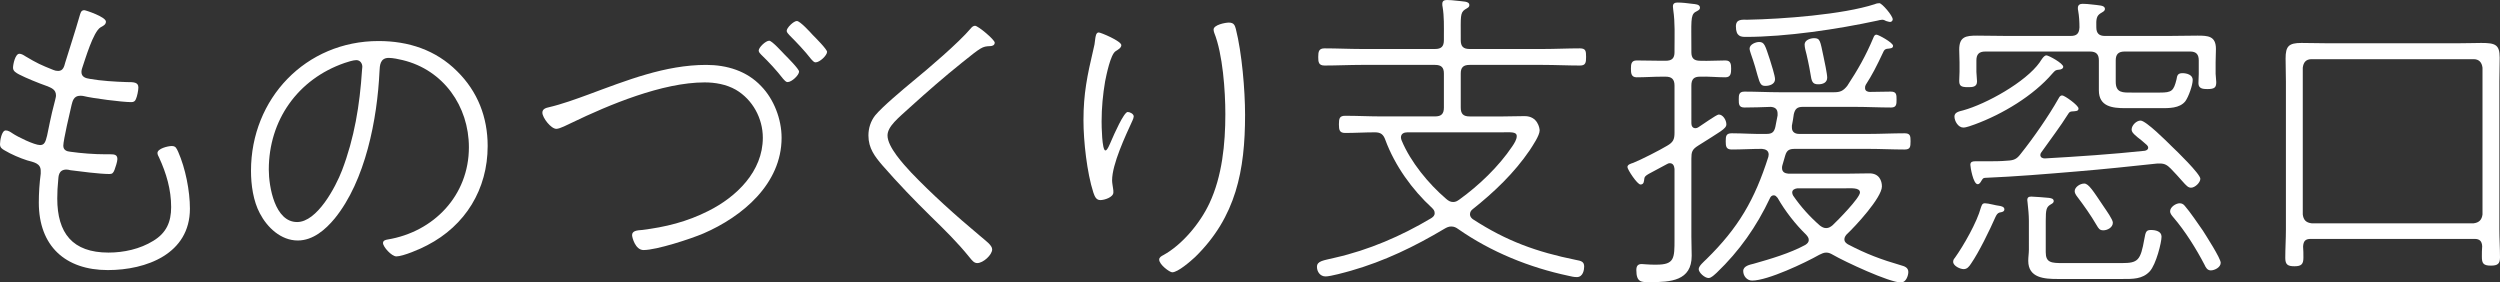
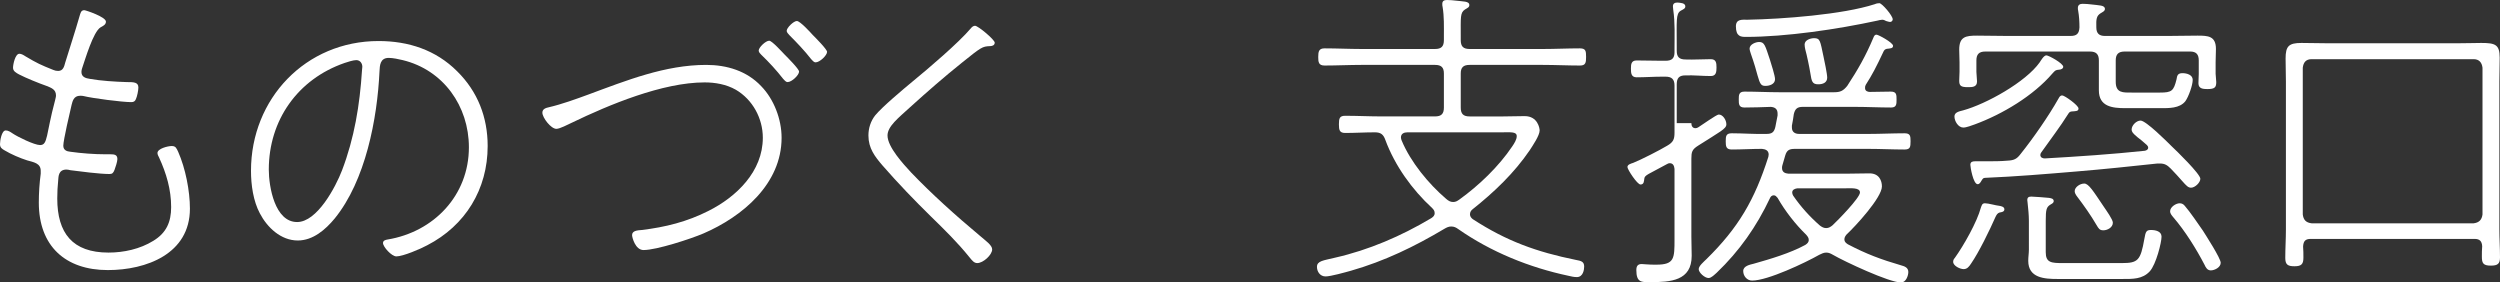
<svg xmlns="http://www.w3.org/2000/svg" version="1.1" id="レイヤー_1" x="0px" y="0px" width="1053.107px" height="118.995px" viewBox="0 0 1053.107 118.995" enable-background="new 0 0 1053.107 118.995" xml:space="preserve">
  <rect x="0" y="0" width="1053.107" height="118.995" fill="#333333" stroke="none" />
  <g>
    <path fill="#FFFFFF" d="M44.622,9.112c0,1.34-1.34,1.876-2.277,2.412c-3.082,1.876-6.433,13.4-7.772,17.286   c-0.134,0.536-0.268,0.805-0.268,1.475c0,2.144,1.741,2.68,3.617,2.948c4.423,0.804,10.721,1.206,15.411,1.34   c2.947,0,4.958,0,4.958,2.277c0,1.206-0.536,3.887-1.072,4.959c-0.402,0.938-0.938,1.206-2.01,1.206   c-3.752,0-16.215-1.608-19.967-2.547c-0.536-0.134-0.938-0.134-1.474-0.134c-2.814,0-3.217,2.412-3.618,3.887   c-0.67,2.813-3.484,14.874-3.484,17.152c0,1.876,1.474,2.411,2.948,2.546c4.69,0.67,10.184,1.071,14.874,1.071h2.01   c1.608,0,2.948,0.135,2.948,2.011c0,1.071-0.804,3.483-1.206,4.556c-0.536,1.34-0.938,1.742-2.144,1.742   c-4.021,0-12.328-1.072-16.482-1.608c-0.536-0.134-1.072-0.268-1.608-0.268c-3.483,0-3.35,3.082-3.483,4.422   c-0.269,2.546-0.402,5.227-0.402,7.772c0,14.606,6.432,22.78,21.574,22.78c6.433,0,13.267-1.474,18.895-4.958   c5.494-3.351,7.504-7.906,7.504-14.204c0-7.37-2.01-14.204-5.092-20.904c-0.269-0.536-0.67-1.206-0.67-1.876   c0-1.877,4.422-2.948,6.03-2.948c1.741,0,2.01,1.071,2.68,2.412c3.082,6.968,4.958,16.482,4.958,23.986   c0,19.028-18.358,25.862-34.572,25.862c-17.957,0-29.079-10.185-29.079-28.408c0-4.021,0.269-8.175,0.805-12.194V71.96   c0-3.216-2.948-3.618-5.763-4.422c-2.948-0.938-6.7-2.547-9.38-4.154C0.804,62.714,0,62.178,0,60.703   c0-1.34,0.67-5.762,2.411-5.762c1.072,0,2.011,0.67,2.814,1.206c2.145,1.474,9.246,4.958,11.658,4.958   c3.351,0,2.412-4.288,6.298-18.761c0.135-0.804,0.402-1.34,0.402-2.144c0-2.546-2.01-3.216-4.021-4.021   c-3.082-1.071-8.71-3.35-11.523-4.823c-1.206-0.671-2.547-1.341-2.547-2.814s0.938-5.896,2.681-5.896   c0.804,0,1.742,0.536,2.546,1.072c4.958,2.948,6.433,3.618,11.792,5.762c0.67,0.269,1.206,0.402,2.011,0.402   c2.144,0,2.546-2.01,2.947-3.484C29.48,19.833,31.624,13.4,33.5,6.834c0.402-1.205,0.536-2.546,2.011-2.546   C36.046,4.288,44.622,7.103,44.622,9.112z" />
    <path fill="#FFFFFF" d="M192.56,30.017c8.71,8.576,12.864,19.431,12.864,31.491c0,18.224-9.381,33.5-25.461,41.809   c-2.68,1.474-10.184,4.69-12.998,4.69c-2.01,0-5.628-4.021-5.628-5.629c0-1.071,1.072-1.34,1.876-1.474   c19.564-3.216,34.305-18.626,34.305-38.86c0-17.287-10.721-32.563-27.873-36.717c-1.607-0.402-4.153-0.938-5.896-0.938   c-3.752,0-3.752,3.351-3.887,5.628c-0.938,20.101-5.896,46.098-18.894,62.044c-3.887,4.689-9.112,9.246-15.545,9.246   c-7.102,0-12.864-5.494-15.946-11.391c-2.813-5.226-3.752-12.061-3.752-17.956c0-30.419,23.049-54.673,53.735-54.673   C172.057,17.287,183.581,21.039,192.56,30.017z M145.122,26.533c-19.698,6.834-31.893,24.12-31.893,44.891   c0,7.236,2.546,22.11,11.927,22.11c8.442,0,16.214-14.74,18.895-21.708c5.226-13.669,7.504-27.604,8.441-42.211   c0-0.402,0.135-1.072,0.135-1.475c0-1.474-0.938-2.813-2.547-2.813C148.74,25.327,146.328,26.131,145.122,26.533z" />
    <path fill="#FFFFFF" d="M231.283,45.159c5.227-1.206,11.524-3.484,16.616-5.36c15.947-5.896,32.295-12.462,49.581-12.462   c8.711,0,17.152,2.546,23.183,8.979c5.36,5.494,8.576,13.936,8.576,21.708c0,19.431-16.482,33.232-32.965,40.335   c-5.359,2.278-19.698,6.968-25.192,6.968c-3.483,0-4.824-5.359-4.824-6.298c0-1.876,2.278-2.01,4.021-2.145   c10.05-1.205,19.162-3.483,28.141-8.04c11.792-5.896,22.914-16.616,22.914-30.82c0-8.174-4.288-16.08-11.39-20.234   c-4.021-2.278-8.71-3.082-13.133-3.082c-17.688,0-40.2,9.38-56.013,17.019c-1.475,0.67-4.958,2.546-6.433,2.546   c-2.277,0-5.896-4.69-5.896-6.834C228.47,45.829,230.077,45.427,231.283,45.159z M330.579,23.049c1.072,1.072,6.03,6.03,6.03,7.103   c0,1.474-3.082,4.422-4.824,4.422c-0.804,0-1.34-0.805-1.876-1.34c-2.813-3.618-5.896-6.969-9.246-10.185   c-0.401-0.402-1.072-1.072-1.072-1.742c0-1.34,2.948-4.154,4.423-4.154C325.22,17.152,329.508,21.977,330.579,23.049z    M342.372,14.74c1.071,1.072,6.03,6.03,6.03,7.103c0,1.474-3.083,4.422-4.824,4.422c-0.805,0-1.341-0.804-1.876-1.34   c-2.814-3.618-6.03-6.968-9.246-10.185c-0.402-0.535-1.072-1.071-1.072-1.741c0-1.341,2.948-4.154,4.288-4.154   S341.3,13.534,342.372,14.74z" />
    <path fill="#FFFFFF" d="M419.02,17.957c0,1.206-1.206,1.474-2.011,1.474c-3.216,0.134-3.617,0.402-11.792,6.968   c-7.37,5.896-14.74,12.329-21.843,18.761c-4.958,4.556-9.514,8.04-9.514,11.927c0,4.823,6.7,12.06,9.916,15.544   c8.845,9.246,19.028,18.358,28.811,26.532c2.814,2.412,5.36,4.154,5.36,5.896c0,2.278-3.752,5.762-6.298,5.762   c-1.341,0-2.145-1.072-3.351-2.546c-4.958-6.164-10.586-11.658-16.214-17.152c-6.969-6.834-13.803-13.937-20.234-21.307   c-3.351-3.886-6.03-7.37-6.03-12.729c0-3.083,0.938-6.03,2.813-8.442c2.948-3.618,11.927-11.122,15.812-14.339   c6.7-5.494,19.297-16.214,24.522-22.378c0.402-0.536,1.072-1.072,1.742-1.072C412.051,10.854,419.02,16.751,419.02,17.957z" />
-     <path fill="#FFFFFF" d="M472.351,19.028c0,1.206-1.608,2.011-2.412,2.547c-2.145,1.34-3.887,10.05-4.423,12.729   c-0.938,5.494-1.474,11.122-1.474,16.885c0,1.742,0.134,12.194,1.608,12.194c0.804,0,1.742-2.412,2.68-4.557   c0.804-1.876,5.092-11.658,6.7-11.658c0.938,0,2.546,0.805,2.546,1.876c0,0.402-0.268,1.206-0.536,1.742   c-2.948,6.433-8.576,18.358-8.576,25.192c0,1.072,0.269,2.278,0.402,3.351C469,79.866,469,80.536,469,81.072   c0,2.01-3.752,3.216-5.494,3.216c-1.876,0-2.412-1.742-2.948-3.216c-2.68-8.309-4.153-21.575-4.153-30.419   c0-11.256,1.607-18.895,4.153-29.749c0.402-1.474,0.67-2.947,0.805-4.556c0.134-0.804,0.268-2.68,1.474-2.68   C463.64,13.669,472.351,17.287,472.351,19.028z M520.591,12.194c2.547,10.051,3.887,25.729,3.887,36.181   c0,23.316-3.752,43.016-21.039,59.899c-1.876,1.742-7.235,6.433-9.647,6.433c-1.072,0-5.494-3.217-5.494-5.36   c0-0.938,0.938-1.475,1.741-1.876c8.041-4.422,15.545-13.534,19.431-21.843c5.36-11.39,6.7-25.059,6.7-37.521   c0-9.782-1.072-25.326-4.689-34.305c-0.135-0.402-0.269-0.938-0.269-1.34c0-2.011,4.958-2.948,6.433-2.948   C519.921,9.515,520.189,10.854,520.591,12.194z" />
    <path fill="#FFFFFF" d="M611.309,95.41c-1.072,0-1.876,0.402-2.814,0.938c-12.597,7.504-25.326,13.668-39.396,17.688   c-2.412,0.671-8.576,2.412-10.721,2.412c-2.278,0-3.618-2.01-3.618-4.02c0-2.546,2.681-2.681,7.639-3.886   c14.204-3.217,27.872-9.112,40.469-16.617c0.804-0.535,1.474-1.071,1.474-2.144c0-0.938-0.401-1.475-1.072-2.145   c-8.441-7.771-15.678-17.822-19.698-28.676c-0.804-2.278-1.876-3.217-4.422-3.217c-4.154,0-8.308,0.269-12.462,0.269   c-2.412,0-2.681-1.206-2.681-3.618c0-2.546,0.269-3.618,2.681-3.618c5.092,0,10.184,0.268,15.276,0.268h22.512   c2.681,0,3.753-1.071,3.753-3.752V30.955c0-2.546-1.072-3.618-3.753-3.618H573.52c-5.092,0-10.318,0.268-15.544,0.268   c-2.547,0-2.681-1.474-2.681-3.618c0-2.277,0.269-3.617,2.681-3.617c5.226,0,10.452,0.268,15.544,0.268h30.954   c2.681,0,3.753-1.072,3.753-3.752v-1.608c0-4.154,0.134-8.308-0.536-12.328c-0.135-0.402-0.135-0.938-0.135-1.34   c0-1.34,0.938-1.608,2.011-1.608c1.34,0,2.546,0.135,3.752,0.269c2.948,0.401,5.628,0.134,5.628,1.876   c0,0.938-0.804,1.206-1.876,1.876c-2.01,1.34-1.742,3.216-1.742,11.122v1.742c0,2.68,1.072,3.752,3.752,3.752h30.821   c5.226,0,10.317-0.268,15.544-0.268c2.546,0,2.68,1.071,2.68,3.617c0,2.278-0.134,3.618-2.546,3.618   c-5.226,0-10.452-0.268-15.678-0.268H619.08c-2.68,0-3.752,1.072-3.752,3.618v14.338c0,2.681,1.072,3.752,3.752,3.752h14.204   c2.948,0,6.03-0.134,8.979-0.134c5.494,0,6.298,5.092,6.298,6.03c0,2.145-2.947,6.433-4.153,8.309   c-6.566,9.647-15.009,17.688-24.121,24.924c-0.67,0.536-1.072,1.206-1.072,2.145c0,0.938,0.671,1.607,1.206,2.01   c14.205,9.246,26.935,13.803,43.417,17.152c2.145,0.402,3.484,0.67,3.484,2.814c0,1.206-0.402,4.422-3.082,4.422   c-1.206,0-2.412-0.269-3.484-0.536c-16.482-3.484-32.696-10.05-46.499-19.698C613.318,95.812,612.515,95.41,611.309,95.41z    M592.815,55.745c-1.34,0-2.68,0.536-2.68,2.145c0,0.401,0.134,0.804,0.268,1.206c3.753,9.112,11.391,18.358,18.761,24.656   c0.938,0.804,1.742,1.34,2.948,1.34c1.072,0,1.742-0.401,2.68-1.072c8.175-5.896,16.482-13.802,22.245-22.378   c0.804-1.206,1.876-2.814,1.876-4.288c0-2.01-2.681-1.608-6.834-1.608H592.815z" />
-     <path fill="#FFFFFF" d="M712.478,51.859c0,1.072,0.402,2.144,1.742,2.144c0.402,0,0.804-0.134,1.206-0.401   c1.34-0.804,7.638-5.36,8.576-5.36c1.742,0,3.216,2.278,3.216,4.154s-2.68,3.082-11.926,8.979c-2.547,1.607-2.814,2.68-2.814,5.493   v32.831c0,2.68,0.134,5.36,0.134,8.04c0,10.586-8.844,11.122-17.688,11.122c-3.483,0-5.628,0.135-5.628-5.092   c0-1.608,0.536-2.546,2.278-2.546c0.536,0,1.34,0.134,1.876,0.134c1.34,0.134,2.814,0.134,4.288,0.134   c7.638,0,7.638-2.68,7.638-10.72V71.155c-0.134-1.205-0.535-2.411-2.01-2.411c-0.402,0-0.804,0.134-1.206,0.401   c-7.772,4.288-9.38,4.557-9.514,6.164c-0.135,1.072-0.135,2.412-1.608,2.412c-1.34,0-5.494-6.298-5.494-7.37   s1.608-1.474,2.412-1.742c3.082-1.206,11.256-5.359,14.338-7.235c2.547-1.475,3.082-2.681,3.082-5.494V36.047   c0-2.68-1.206-3.752-3.752-3.752h-1.607c-3.484,0-6.969,0.268-10.587,0.268c-2.277,0-2.412-1.741-2.412-3.617   s0.135-3.484,2.412-3.484c3.618,0,7.103,0.134,10.587,0.134h1.607c2.681,0,3.752-1.072,3.752-3.618v-1.607   c0-5.494,0.269-10.721-0.535-16.215c0-0.402-0.135-0.938-0.135-1.474c0-1.34,0.938-1.608,2.011-1.608   c1.876,0,4.153,0.269,6.164,0.536c1.071,0.134,3.216,0.134,3.216,1.608c0,0.938-0.804,1.206-2.01,1.876   c-2.011,1.34-1.608,4.153-1.608,15.276v1.607c0,2.546,1.072,3.618,3.752,3.618c3.484,0.134,6.969-0.134,10.586-0.134   c2.278,0,2.412,1.608,2.412,3.484s-0.134,3.617-2.412,3.617c-3.617,0-7.102-0.401-10.72-0.268c-2.546,0-3.618,1.072-3.618,3.752   V51.859z M754.822,53.735c0,2.01,1.475,2.68,3.082,2.68h29.213c5.092,0,10.05-0.268,15.143-0.268c2.411,0,2.546,1.072,2.546,3.35   c0,2.412-0.135,3.484-2.546,3.484c-5.093,0-10.051-0.268-15.143-0.268h-31.089c-2.278,0-3.35,0.536-4.02,2.813l-1.206,4.154   c-0.135,0.402-0.135,0.804-0.135,1.072c0,1.742,1.206,2.278,2.681,2.412h24.389c3.216,0,6.432-0.134,9.781-0.134   c4.154,0,5.227,3.216,5.227,5.494c0,4.689-11.122,16.75-14.874,20.234c-0.536,0.67-0.938,1.206-0.938,2.144   c0,0.938,0.67,1.474,1.475,2.01c7.638,4.021,14.07,6.433,22.378,8.845c1.475,0.401,3.082,0.938,3.082,2.813   c0,1.475-0.938,4.423-3.082,4.423c-4.958,0-23.853-8.845-28.677-11.658c-0.938-0.536-1.742-0.938-2.813-0.938   c-1.206,0-2.011,0.536-2.948,0.938c-5.896,3.35-21.709,10.854-28.274,10.854c-2.145,0-3.752-1.876-3.752-4.02   c0-2.145,2.813-2.681,4.422-3.082c7.102-2.011,15.276-4.423,21.708-7.906c0.805-0.536,1.475-1.072,1.475-2.145   c0-0.938-0.536-1.474-1.072-2.144c-4.556-4.422-8.844-9.916-12.061-15.545c-0.536-0.535-0.804-1.071-1.607-1.071   c-0.805,0-1.341,0.536-1.608,1.206c-5.628,11.926-12.864,22.244-22.378,31.356c-0.938,0.804-2.278,2.278-3.484,2.278   c-1.608,0-4.154-2.278-4.154-3.753c0-1.34,2.278-3.216,3.216-4.153c13.534-13.267,20.369-25.059,26.131-43.149   c0-0.268,0.134-0.67,0.134-0.938c0-1.742-1.34-2.278-2.813-2.412c-4.288,0-8.576,0.268-12.73,0.268   c-2.412,0-2.546-1.34-2.546-3.484c0-2.144,0.134-3.35,2.546-3.35c4.824,0,9.648,0.402,14.606,0.268c2.277,0,3.216-0.67,3.752-2.947   c0.268-1.608,0.67-3.217,0.938-4.824v-0.805c0-1.876-1.071-2.68-2.813-2.813c-3.618,0.134-7.772,0.268-11.122,0.268   c-2.412,0-2.412-1.474-2.412-3.35s0-3.351,2.412-3.351c4.958,0,9.916,0.269,14.874,0.269h22.78c2.68,0,3.886-0.536,5.628-2.681   c4.557-6.968,7.772-12.596,10.988-20.234c0.269-0.67,0.536-1.34,1.34-1.34c0.805,0,6.969,3.351,6.969,4.69   c0,1.072-1.072,1.072-2.011,1.206c-0.804,0-1.474,0.268-1.876,0.938c-3.35,7.103-4.824,9.917-7.638,14.339   c-0.269,0.536-0.269,0.804-0.269,1.34c0,1.206,1.072,1.608,2.011,1.608c2.948,0,5.896-0.135,8.844-0.135   c2.412,0,2.412,1.341,2.412,3.351c0,1.876,0,3.35-2.278,3.35c-5.092,0-10.05-0.268-15.008-0.268h-22.244   c-2.278,0-3.217,0.804-3.753,3.082c-0.134,1.072-0.535,3.618-0.804,4.824V53.735z M796.229,9.246c-0.536,0-1.206-0.268-1.742-0.401   c-0.402-0.269-1.072-0.536-1.608-0.536c-0.401,0-1.742,0.268-2.144,0.402c-16.751,3.617-38.325,6.834-55.344,6.834   c-2.01,0-4.153-0.135-4.153-4.423c0-3.216,2.68-2.813,4.958-2.813c14.472-0.269,40.066-2.145,53.601-6.566   c0.536-0.268,1.34-0.401,1.876-0.401c1.072,0,5.628,5.226,5.628,6.834C797.301,8.711,796.766,9.246,796.229,9.246z M743.7,36.181   c-1.742,0-2.278-0.535-3.35-4.422c-0.536-2.01-1.341-4.958-2.814-9.112c-0.134-0.401-0.536-1.607-0.536-2.144   c0-1.876,2.68-2.814,4.021-2.814c2.277,0,2.546,1.475,4.556,7.504c0.536,1.742,2.145,6.7,2.145,8.175   C747.721,35.511,745.309,36.181,743.7,36.181z M757.101,79.33c-0.938,0.134-2.145,0.536-2.145,1.742   c0,0.536,0.135,0.804,0.402,1.34c3.216,4.69,6.968,8.844,11.256,12.596c0.938,0.671,1.608,1.072,2.681,1.072   c1.071,0,1.876-0.536,2.68-1.206c2.01-1.876,11.524-11.524,11.524-13.802c0-2.145-3.886-1.742-6.298-1.742H757.101z    M765.944,35.511c-2.546,0-2.813-1.206-3.35-4.689c-0.402-2.547-1.475-7.639-2.145-10.051c-0.134-0.67-0.268-1.34-0.268-2.01   c0-1.876,2.412-2.68,4.02-2.68c2.547,0,2.547,1.206,3.887,7.504c0.401,1.876,1.607,7.504,1.607,9.112   C769.696,34.841,767.82,35.511,765.944,35.511z" />
+     <path fill="#FFFFFF" d="M712.478,51.859c0,1.072,0.402,2.144,1.742,2.144c0.402,0,0.804-0.134,1.206-0.401   c1.34-0.804,7.638-5.36,8.576-5.36c1.742,0,3.216,2.278,3.216,4.154s-2.68,3.082-11.926,8.979c-2.547,1.607-2.814,2.68-2.814,5.493   v32.831c0,2.68,0.134,5.36,0.134,8.04c0,10.586-8.844,11.122-17.688,11.122c-3.483,0-5.628,0.135-5.628-5.092   c0-1.608,0.536-2.546,2.278-2.546c0.536,0,1.34,0.134,1.876,0.134c1.34,0.134,2.814,0.134,4.288,0.134   c7.638,0,7.638-2.68,7.638-10.72V71.155c-0.134-1.205-0.535-2.411-2.01-2.411c-0.402,0-0.804,0.134-1.206,0.401   c-7.772,4.288-9.38,4.557-9.514,6.164c-0.135,1.072-0.135,2.412-1.608,2.412c-1.34,0-5.494-6.298-5.494-7.37   s1.608-1.474,2.412-1.742c3.082-1.206,11.256-5.359,14.338-7.235c2.547-1.475,3.082-2.681,3.082-5.494V36.047   c0-2.68-1.206-3.752-3.752-3.752h-1.607c-3.484,0-6.969,0.268-10.587,0.268c-2.277,0-2.412-1.741-2.412-3.617   s0.135-3.484,2.412-3.484c3.618,0,7.103,0.134,10.587,0.134h1.607c2.681,0,3.752-1.072,3.752-3.618v-1.607   c0-5.494,0.269-10.721-0.535-16.215c0-0.402-0.135-0.938-0.135-1.474c0-1.34,0.938-1.608,2.011-1.608   c1.071,0.134,3.216,0.134,3.216,1.608c0,0.938-0.804,1.206-2.01,1.876   c-2.011,1.34-1.608,4.153-1.608,15.276v1.607c0,2.546,1.072,3.618,3.752,3.618c3.484,0.134,6.969-0.134,10.586-0.134   c2.278,0,2.412,1.608,2.412,3.484s-0.134,3.617-2.412,3.617c-3.617,0-7.102-0.401-10.72-0.268c-2.546,0-3.618,1.072-3.618,3.752   V51.859z M754.822,53.735c0,2.01,1.475,2.68,3.082,2.68h29.213c5.092,0,10.05-0.268,15.143-0.268c2.411,0,2.546,1.072,2.546,3.35   c0,2.412-0.135,3.484-2.546,3.484c-5.093,0-10.051-0.268-15.143-0.268h-31.089c-2.278,0-3.35,0.536-4.02,2.813l-1.206,4.154   c-0.135,0.402-0.135,0.804-0.135,1.072c0,1.742,1.206,2.278,2.681,2.412h24.389c3.216,0,6.432-0.134,9.781-0.134   c4.154,0,5.227,3.216,5.227,5.494c0,4.689-11.122,16.75-14.874,20.234c-0.536,0.67-0.938,1.206-0.938,2.144   c0,0.938,0.67,1.474,1.475,2.01c7.638,4.021,14.07,6.433,22.378,8.845c1.475,0.401,3.082,0.938,3.082,2.813   c0,1.475-0.938,4.423-3.082,4.423c-4.958,0-23.853-8.845-28.677-11.658c-0.938-0.536-1.742-0.938-2.813-0.938   c-1.206,0-2.011,0.536-2.948,0.938c-5.896,3.35-21.709,10.854-28.274,10.854c-2.145,0-3.752-1.876-3.752-4.02   c0-2.145,2.813-2.681,4.422-3.082c7.102-2.011,15.276-4.423,21.708-7.906c0.805-0.536,1.475-1.072,1.475-2.145   c0-0.938-0.536-1.474-1.072-2.144c-4.556-4.422-8.844-9.916-12.061-15.545c-0.536-0.535-0.804-1.071-1.607-1.071   c-0.805,0-1.341,0.536-1.608,1.206c-5.628,11.926-12.864,22.244-22.378,31.356c-0.938,0.804-2.278,2.278-3.484,2.278   c-1.608,0-4.154-2.278-4.154-3.753c0-1.34,2.278-3.216,3.216-4.153c13.534-13.267,20.369-25.059,26.131-43.149   c0-0.268,0.134-0.67,0.134-0.938c0-1.742-1.34-2.278-2.813-2.412c-4.288,0-8.576,0.268-12.73,0.268   c-2.412,0-2.546-1.34-2.546-3.484c0-2.144,0.134-3.35,2.546-3.35c4.824,0,9.648,0.402,14.606,0.268c2.277,0,3.216-0.67,3.752-2.947   c0.268-1.608,0.67-3.217,0.938-4.824v-0.805c0-1.876-1.071-2.68-2.813-2.813c-3.618,0.134-7.772,0.268-11.122,0.268   c-2.412,0-2.412-1.474-2.412-3.35s0-3.351,2.412-3.351c4.958,0,9.916,0.269,14.874,0.269h22.78c2.68,0,3.886-0.536,5.628-2.681   c4.557-6.968,7.772-12.596,10.988-20.234c0.269-0.67,0.536-1.34,1.34-1.34c0.805,0,6.969,3.351,6.969,4.69   c0,1.072-1.072,1.072-2.011,1.206c-0.804,0-1.474,0.268-1.876,0.938c-3.35,7.103-4.824,9.917-7.638,14.339   c-0.269,0.536-0.269,0.804-0.269,1.34c0,1.206,1.072,1.608,2.011,1.608c2.948,0,5.896-0.135,8.844-0.135   c2.412,0,2.412,1.341,2.412,3.351c0,1.876,0,3.35-2.278,3.35c-5.092,0-10.05-0.268-15.008-0.268h-22.244   c-2.278,0-3.217,0.804-3.753,3.082c-0.134,1.072-0.535,3.618-0.804,4.824V53.735z M796.229,9.246c-0.536,0-1.206-0.268-1.742-0.401   c-0.402-0.269-1.072-0.536-1.608-0.536c-0.401,0-1.742,0.268-2.144,0.402c-16.751,3.617-38.325,6.834-55.344,6.834   c-2.01,0-4.153-0.135-4.153-4.423c0-3.216,2.68-2.813,4.958-2.813c14.472-0.269,40.066-2.145,53.601-6.566   c0.536-0.268,1.34-0.401,1.876-0.401c1.072,0,5.628,5.226,5.628,6.834C797.301,8.711,796.766,9.246,796.229,9.246z M743.7,36.181   c-1.742,0-2.278-0.535-3.35-4.422c-0.536-2.01-1.341-4.958-2.814-9.112c-0.134-0.401-0.536-1.607-0.536-2.144   c0-1.876,2.68-2.814,4.021-2.814c2.277,0,2.546,1.475,4.556,7.504c0.536,1.742,2.145,6.7,2.145,8.175   C747.721,35.511,745.309,36.181,743.7,36.181z M757.101,79.33c-0.938,0.134-2.145,0.536-2.145,1.742   c0,0.536,0.135,0.804,0.402,1.34c3.216,4.69,6.968,8.844,11.256,12.596c0.938,0.671,1.608,1.072,2.681,1.072   c1.071,0,1.876-0.536,2.68-1.206c2.01-1.876,11.524-11.524,11.524-13.802c0-2.145-3.886-1.742-6.298-1.742H757.101z    M765.944,35.511c-2.546,0-2.813-1.206-3.35-4.689c-0.402-2.547-1.475-7.639-2.145-10.051c-0.134-0.67-0.268-1.34-0.268-2.01   c0-1.876,2.412-2.68,4.02-2.68c2.547,0,2.547,1.206,3.887,7.504c0.401,1.876,1.607,7.504,1.607,9.112   C769.696,34.841,767.82,35.511,765.944,35.511z" />
    <path fill="#FFFFFF" d="M842.323,89.514c-0.938,0.269-1.34,1.072-1.742,1.877c-2.412,5.493-6.968,14.874-10.317,19.698   c-0.805,1.206-1.608,2.277-3.083,2.277c-1.474,0-4.422-1.34-4.422-3.082c0-0.67,0.269-1.206,0.67-1.607   c3.752-5.227,9.381-15.143,10.988-21.173c0.402-1.072,0.536-1.876,1.742-1.876c1.475,0,4.557,0.938,6.03,1.072   c0.804,0.134,2.144,0.402,2.144,1.474C844.333,89.246,843.128,89.38,842.323,89.514z M869.124,28.141   c0,0.805-1.072,1.206-1.742,1.206c-1.474,0.134-1.607,0.269-2.813,1.608c-8.041,9.38-21.039,17.152-32.697,21.44   c-1.206,0.402-3.484,1.34-4.824,1.34c-2.144,0-3.752-2.68-3.752-4.69c0-1.741,2.01-2.144,3.618-2.546   c9.782-2.68,26.398-11.926,32.295-20.234c0.536-0.804,1.742-2.948,2.813-2.948C862.96,23.316,869.124,26.667,869.124,28.141z    M836.293,21.709c-2.68,0-3.752,1.206-3.752,3.752v4.824c0,1.206,0.269,2.813,0.269,4.02c0,2.412-2.011,2.412-3.887,2.412   c-2.813,0-3.618-0.536-3.618-2.68c0-1.206,0.135-2.68,0.135-3.752v-4.021c0-1.742-0.135-3.618-0.135-5.36   c0-5.494,2.814-5.896,7.505-5.896c4.288,0,8.441,0.134,12.729,0.134h26.667c2.546,0,3.618-0.938,3.752-3.618   c0-2.278-0.134-4.69-0.536-6.968c-0.134-0.402-0.134-0.805-0.134-1.206c0-1.34,0.938-1.742,2.01-1.742   c1.206,0,2.681,0.134,3.752,0.268c3.082,0.402,5.629,0.269,5.629,1.876c0,0.938-0.805,1.206-1.876,1.877   c-1.608,1.071-1.876,2.277-1.742,5.896c0,2.546,1.206,3.618,3.618,3.618h26.666c4.021,0,8.174-0.134,12.328-0.134   c4.422,0,7.772,0.134,7.772,5.628c0,1.876-0.134,3.752-0.134,5.628v4.824c0,0.536,0.268,2.814,0.268,3.484   c0,2.277-0.67,2.948-3.752,2.948c-1.742,0-3.752-0.135-3.752-2.412c0-1.341,0.134-3.082,0.134-4.021v-5.628   c0-2.546-1.072-3.752-3.618-3.752h-27.604c-2.68,0-3.752,1.206-3.752,3.752v8.979c0,4.823,3.082,4.556,6.834,4.556h11.792   c4.959,0,5.763-0.67,6.969-5.494c0.268-1.742,0.536-2.68,2.546-2.68c1.742,0,4.288,0.67,4.288,2.813   c0,2.278-1.742,7.103-3.082,8.979c-2.412,3.082-6.968,2.948-10.586,2.948h-14.74c-5.494,0-11.123-0.67-11.123-7.505V25.461   c0-2.546-1.071-3.752-3.752-3.752H836.293z M903.429,63.518c0.804-0.134,1.474-0.536,1.474-1.34c0-0.402-0.268-0.804-0.536-1.072   c-1.607-1.474-2.947-2.546-4.02-3.35c-1.608-1.341-2.412-2.145-2.412-3.217c0-1.741,2.01-3.752,3.752-3.752   c2.278,0,11.122,8.845,13.133,10.854c2.01,1.876,12.06,11.658,12.06,13.668c0,1.608-2.277,3.752-3.886,3.752   c-1.206,0-1.876-0.67-3.886-2.947c-1.072-1.206-3.082-3.484-4.69-5.093c-1.475-1.474-2.546-2.144-4.557-2.144h-1.071   c-11.257,1.206-22.646,2.412-34.037,3.35c-12.73,1.072-25.595,2.145-38.459,2.681c-0.938,0-1.071,0.401-1.607,1.206   c-0.402,0.67-0.805,1.474-1.608,1.474c-1.876,0-3.082-7.236-3.082-8.174c0-1.341,1.072-1.475,2.01-1.475h4.824   c2.948,0,5.896,0,8.845-0.268c2.68-0.134,3.886-0.67,5.494-2.814c5.359-6.7,11.792-15.946,15.946-23.316   c0.401-0.67,0.67-1.34,1.607-1.34c0.938,0,6.834,4.154,6.834,5.494c0,1.206-1.205,1.072-2.144,1.206   c-0.938,0-1.608,0.134-2.01,0.804c-3.887,6.164-7.37,10.586-11.524,16.482c-0.269,0.402-0.402,0.67-0.402,1.072   c0,1.072,0.938,1.474,1.876,1.474C875.422,65.93,889.492,64.991,903.429,63.518z M893.78,110.82c6.834,0,7.906-1.072,9.515-10.184   c0.536-3.082,0.804-3.753,2.813-3.753c1.876,0,4.423,0.536,4.423,2.814c0,2.412-2.278,11.658-4.959,14.606   c-3.082,3.35-7.235,3.216-11.523,3.216h-27.337c-5.494,0-12.328-0.401-12.328-7.638c0-1.608,0.268-3.217,0.268-4.69V92.998   c0-2.278-0.268-5.226-0.536-7.504c0-0.402-0.134-0.804-0.134-1.206c0-1.206,0.67-1.474,1.742-1.474s6.03,0.401,7.37,0.535   c0.804,0.135,2.01,0.269,2.01,1.341c0,0.804-0.67,1.071-1.34,1.474c-1.742,1.072-2.01,2.144-2.01,6.834v13.267   c0,4.422,2.412,4.556,7.236,4.556H893.78z M886.009,97.019c-1.608,0-2.011-0.805-2.814-2.145c-2.412-4.154-5.36-8.308-8.309-12.194   c-0.401-0.536-0.938-1.34-0.938-2.144c0-1.742,2.278-3.216,4.02-3.216c1.876,0,3.753,3.082,8.442,10.05   c0.804,1.206,3.618,5.092,3.618,6.432C890.028,95.812,887.75,97.019,886.009,97.019z M931.301,113.902   c-1.474,0-2.144-1.206-2.68-2.412c-3.484-6.7-8.174-14.204-13.132-19.966c-0.536-0.67-1.341-1.475-1.341-2.546   c0-1.742,2.412-3.351,4.021-3.351c0.938,0,1.608,0.402,2.145,1.072c2.144,2.412,5.762,7.772,7.638,10.452   c1.34,2.144,7.504,11.658,7.504,13.534C935.455,112.696,932.775,113.902,931.301,113.902z" />
    <path fill="#FFFFFF" d="M1042.388,100.637h-69.012c-2.278,0-3.082,0.938-3.216,3.216c0.134,1.607,0.134,3.082,0.134,4.69   c0,2.68-0.804,3.617-3.752,3.617c-2.814,0-3.886-0.67-3.886-3.483c0-4.021,0.268-8.04,0.268-11.927V34.305   c0-3.216-0.134-6.432-0.134-9.647c0-5.227,1.34-6.566,6.7-6.566c3.618,0,7.236,0.134,10.854,0.134h55.074   c3.887,0,7.37-0.134,9.782-0.134c5.896,0,7.772,0.67,7.772,6.164c0,3.35-0.134,6.7-0.134,10.05v62.178   c0,3.886,0.268,7.906,0.268,11.926c0,2.681-0.938,3.484-3.886,3.484c-3.216,0-3.752-1.072-3.752-3.752c0-1.475,0-2.948,0.134-4.422   C1045.47,101.574,1044.531,100.637,1042.388,100.637z M1041.985,94.07c2.278-0.269,3.484-1.475,3.752-3.752V28.543   c-0.268-2.278-1.474-3.618-3.752-3.618h-68.207c-2.412,0-3.484,1.34-3.752,3.618v61.775c0.268,2.277,1.34,3.483,3.752,3.752   H1041.985z" />
  </g>
</svg>